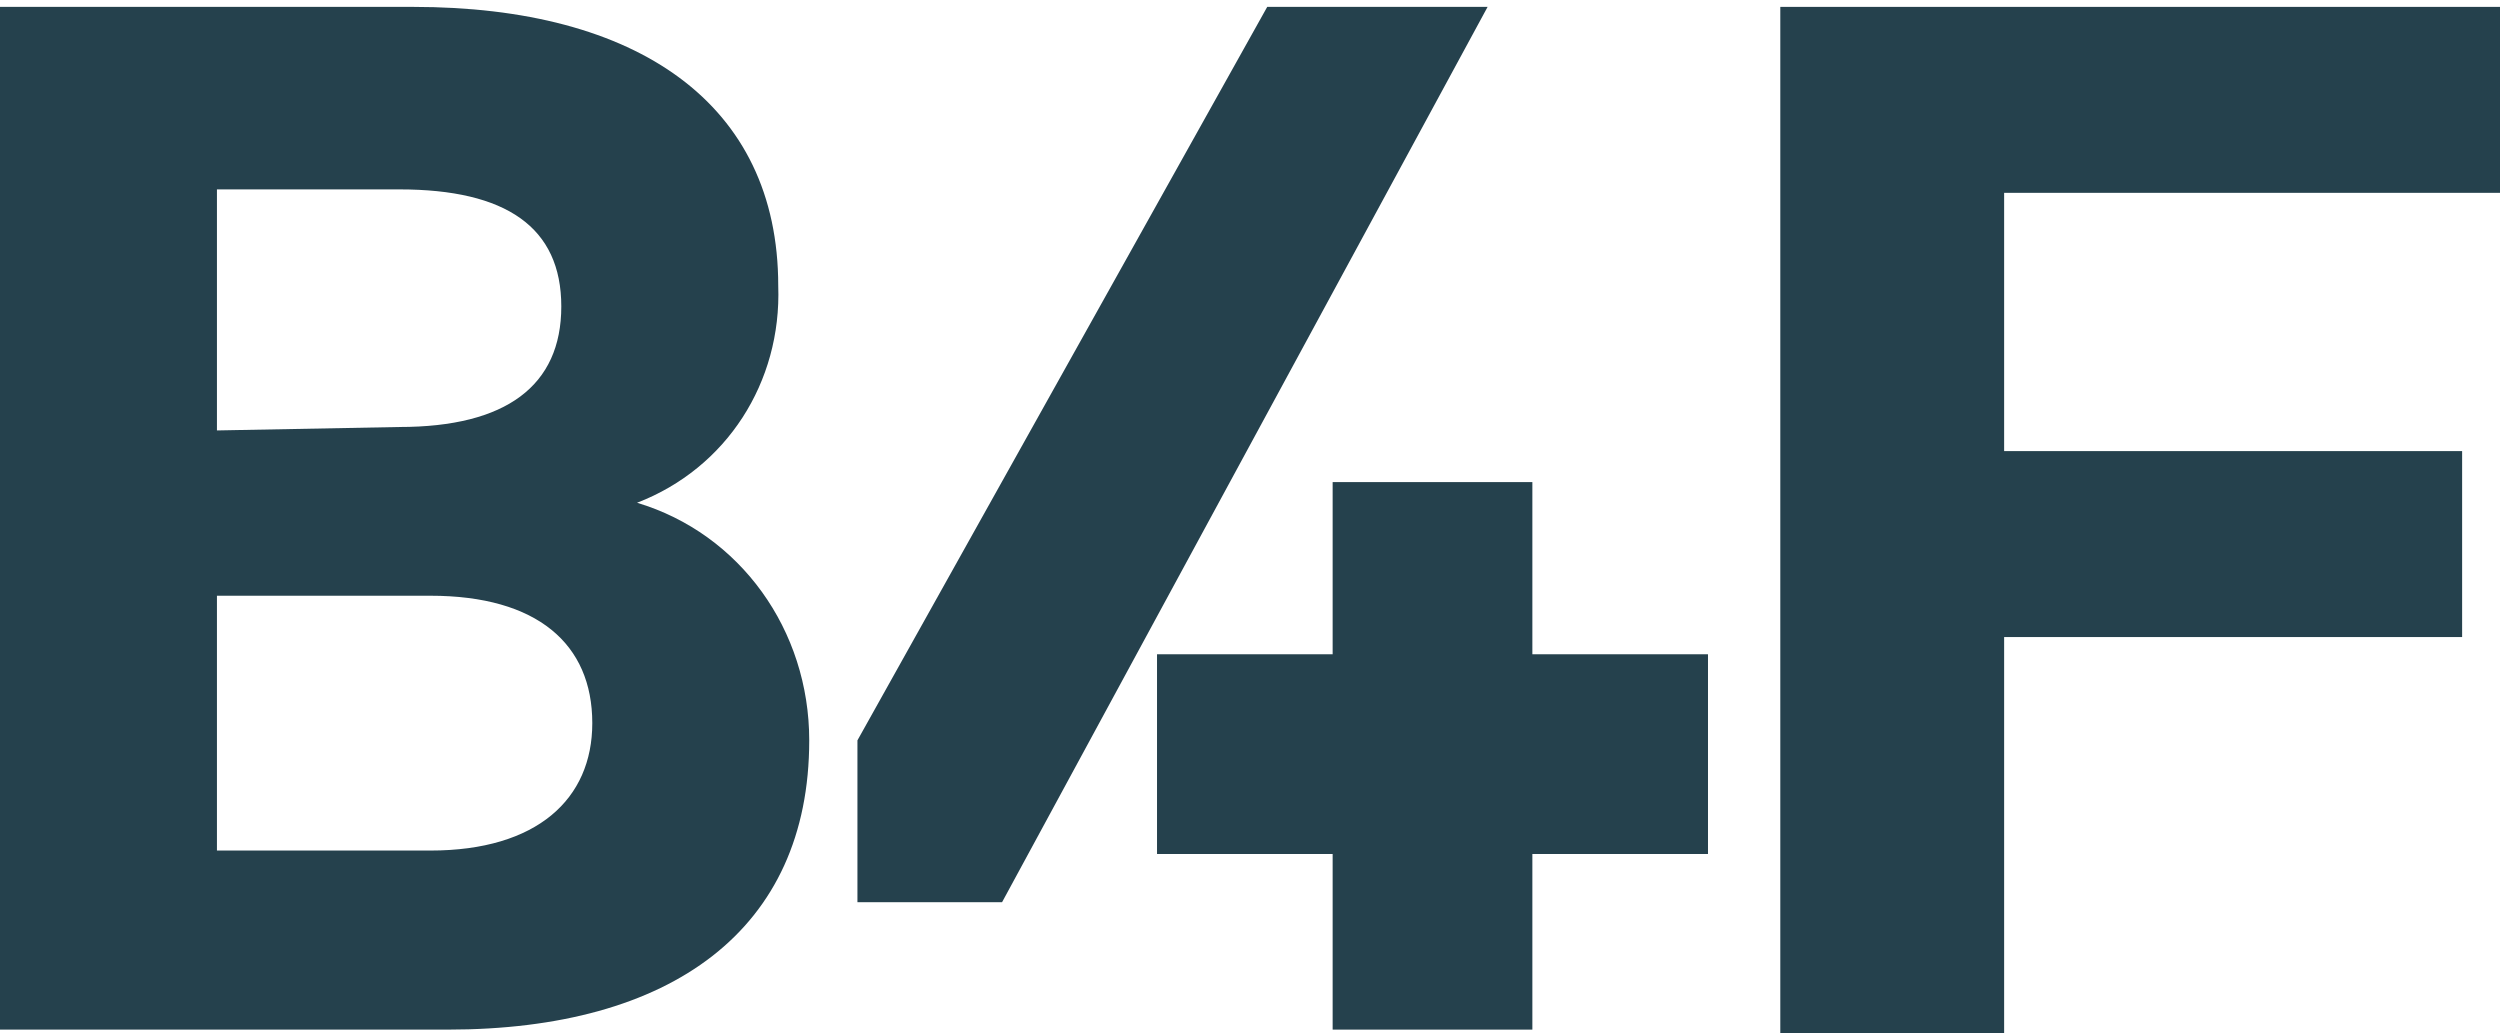
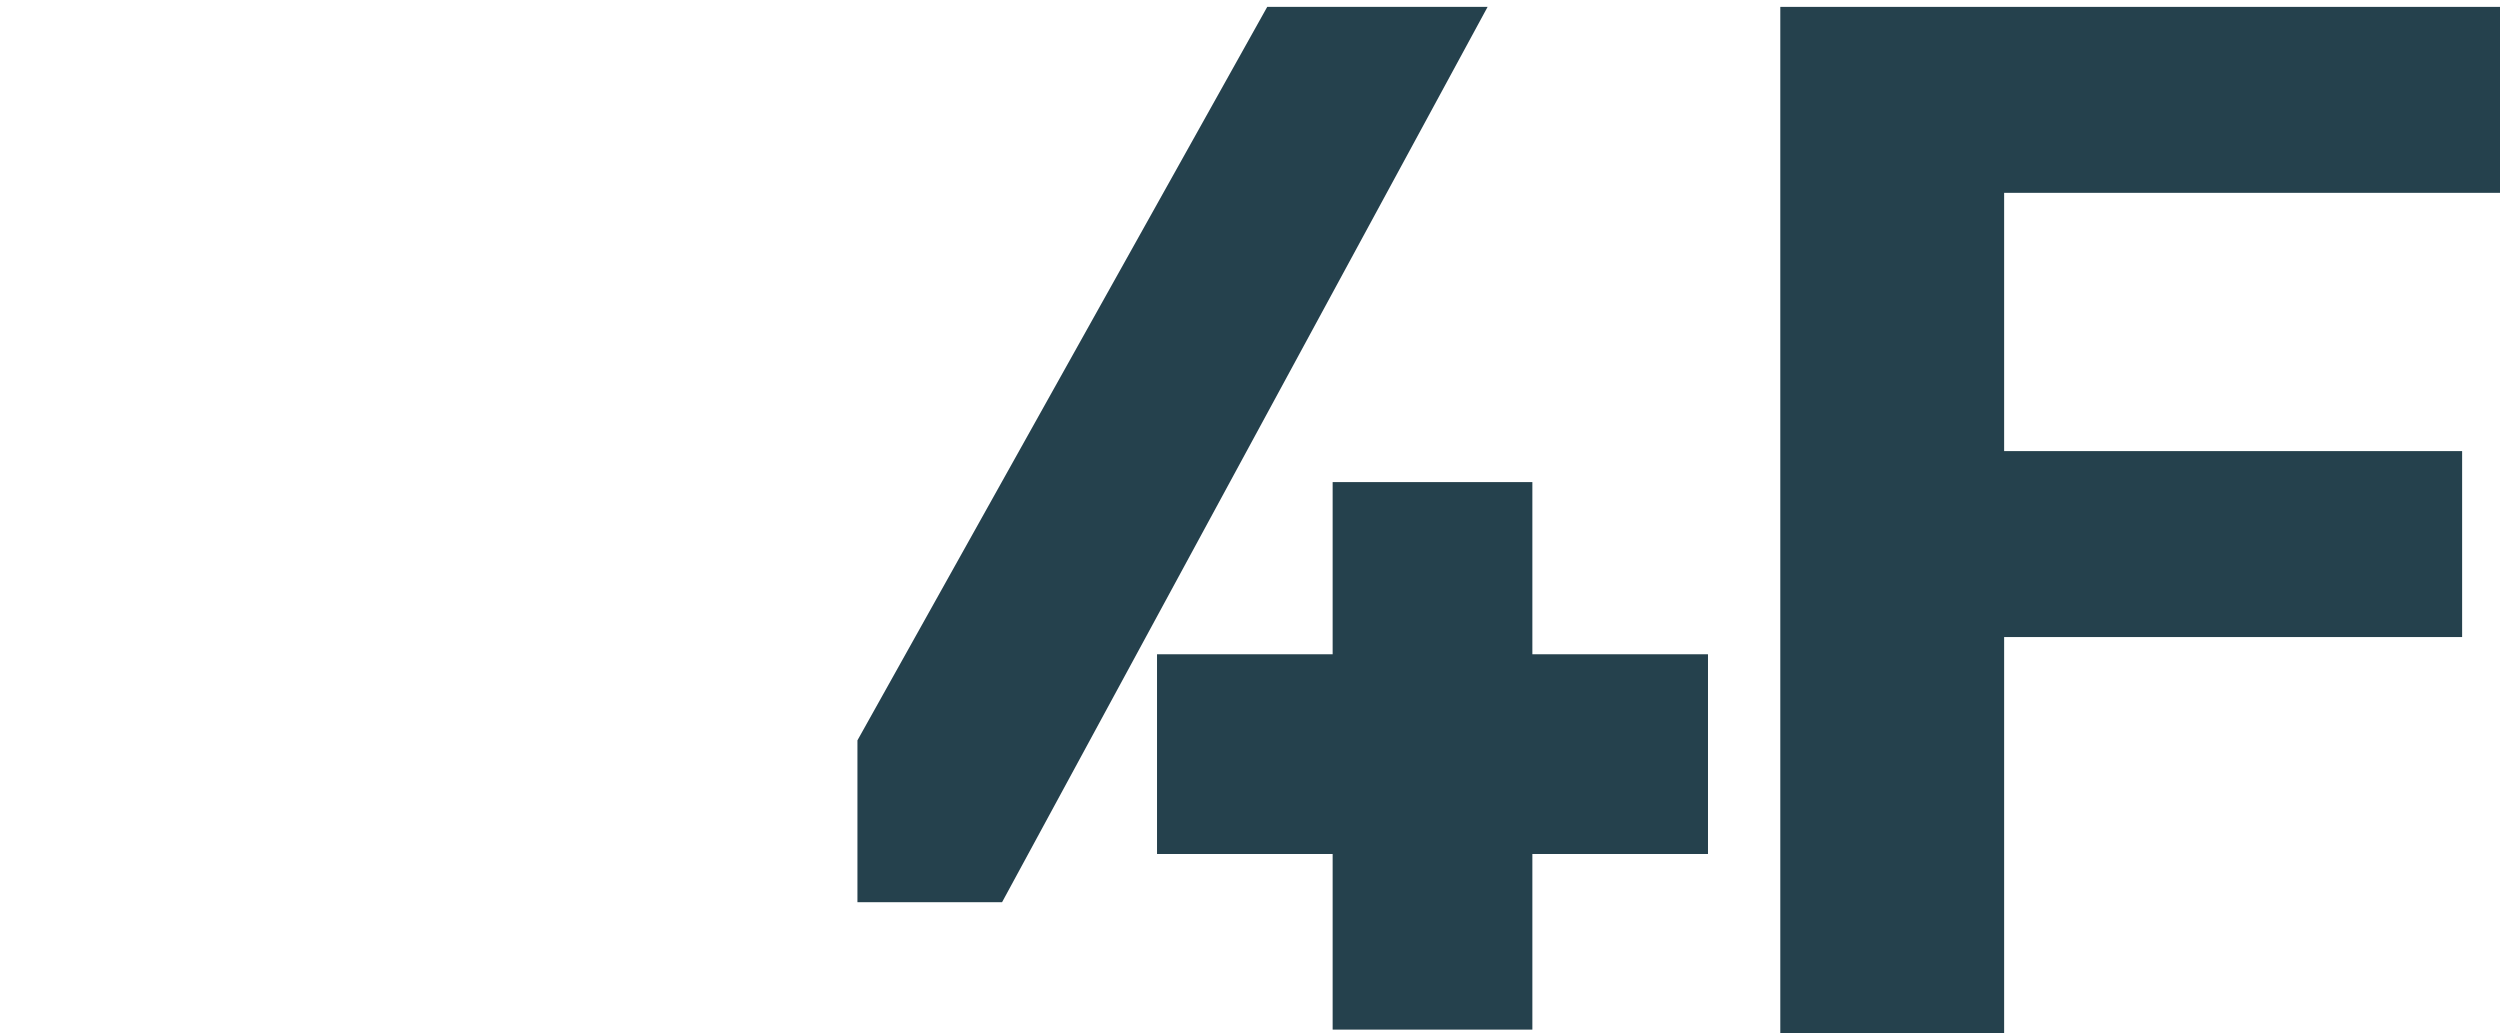
<svg xmlns="http://www.w3.org/2000/svg" version="1.1" id="Layer_1" x="0px" y="0px" viewBox="0 0 72.6 30" style="enable-background:new 0 0 72.6 30;" xml:space="preserve">
  <style type="text/css">
	.st0{fill:#25414D;}
</style>
-   <path class="st0" d="M6.3,24.7h6.2c3.1,0,4.7-1.5,4.7-3.7c0-2.3-1.6-3.7-4.7-3.7H6.3C6.3,17.2,6.3,24.7,6.3,24.7z M11.6,12.4  c3.1,0,4.7-1.2,4.7-3.5s-1.6-3.4-4.7-3.4H6.3v7L11.6,12.4z M23.5,21.5c0,5.5-4,8.4-10.5,8.4H0V0.2h12c6.5,0,10.6,2.8,10.6,8.1  c0.1,2.8-1.5,5.3-4.1,6.3C21.5,15.5,23.5,18.3,23.5,21.5L23.5,21.5z" />
  <path class="st0" d="M29.1,26.2h-4.2v-4.7L36.8,0.2h6.4L29.1,26.2" />
  <path class="st0" d="M51.7,0.2V30h6.5V18.5h13.3v-5.4H58.2V5.6h14.4V0.2H51.7" />
  <path class="st0" d="M38.7,14v5h-5.1v5.8h5.1v5.1h5.8v-5.1h5.1V19h-5.1v-5H38.7" />
</svg>